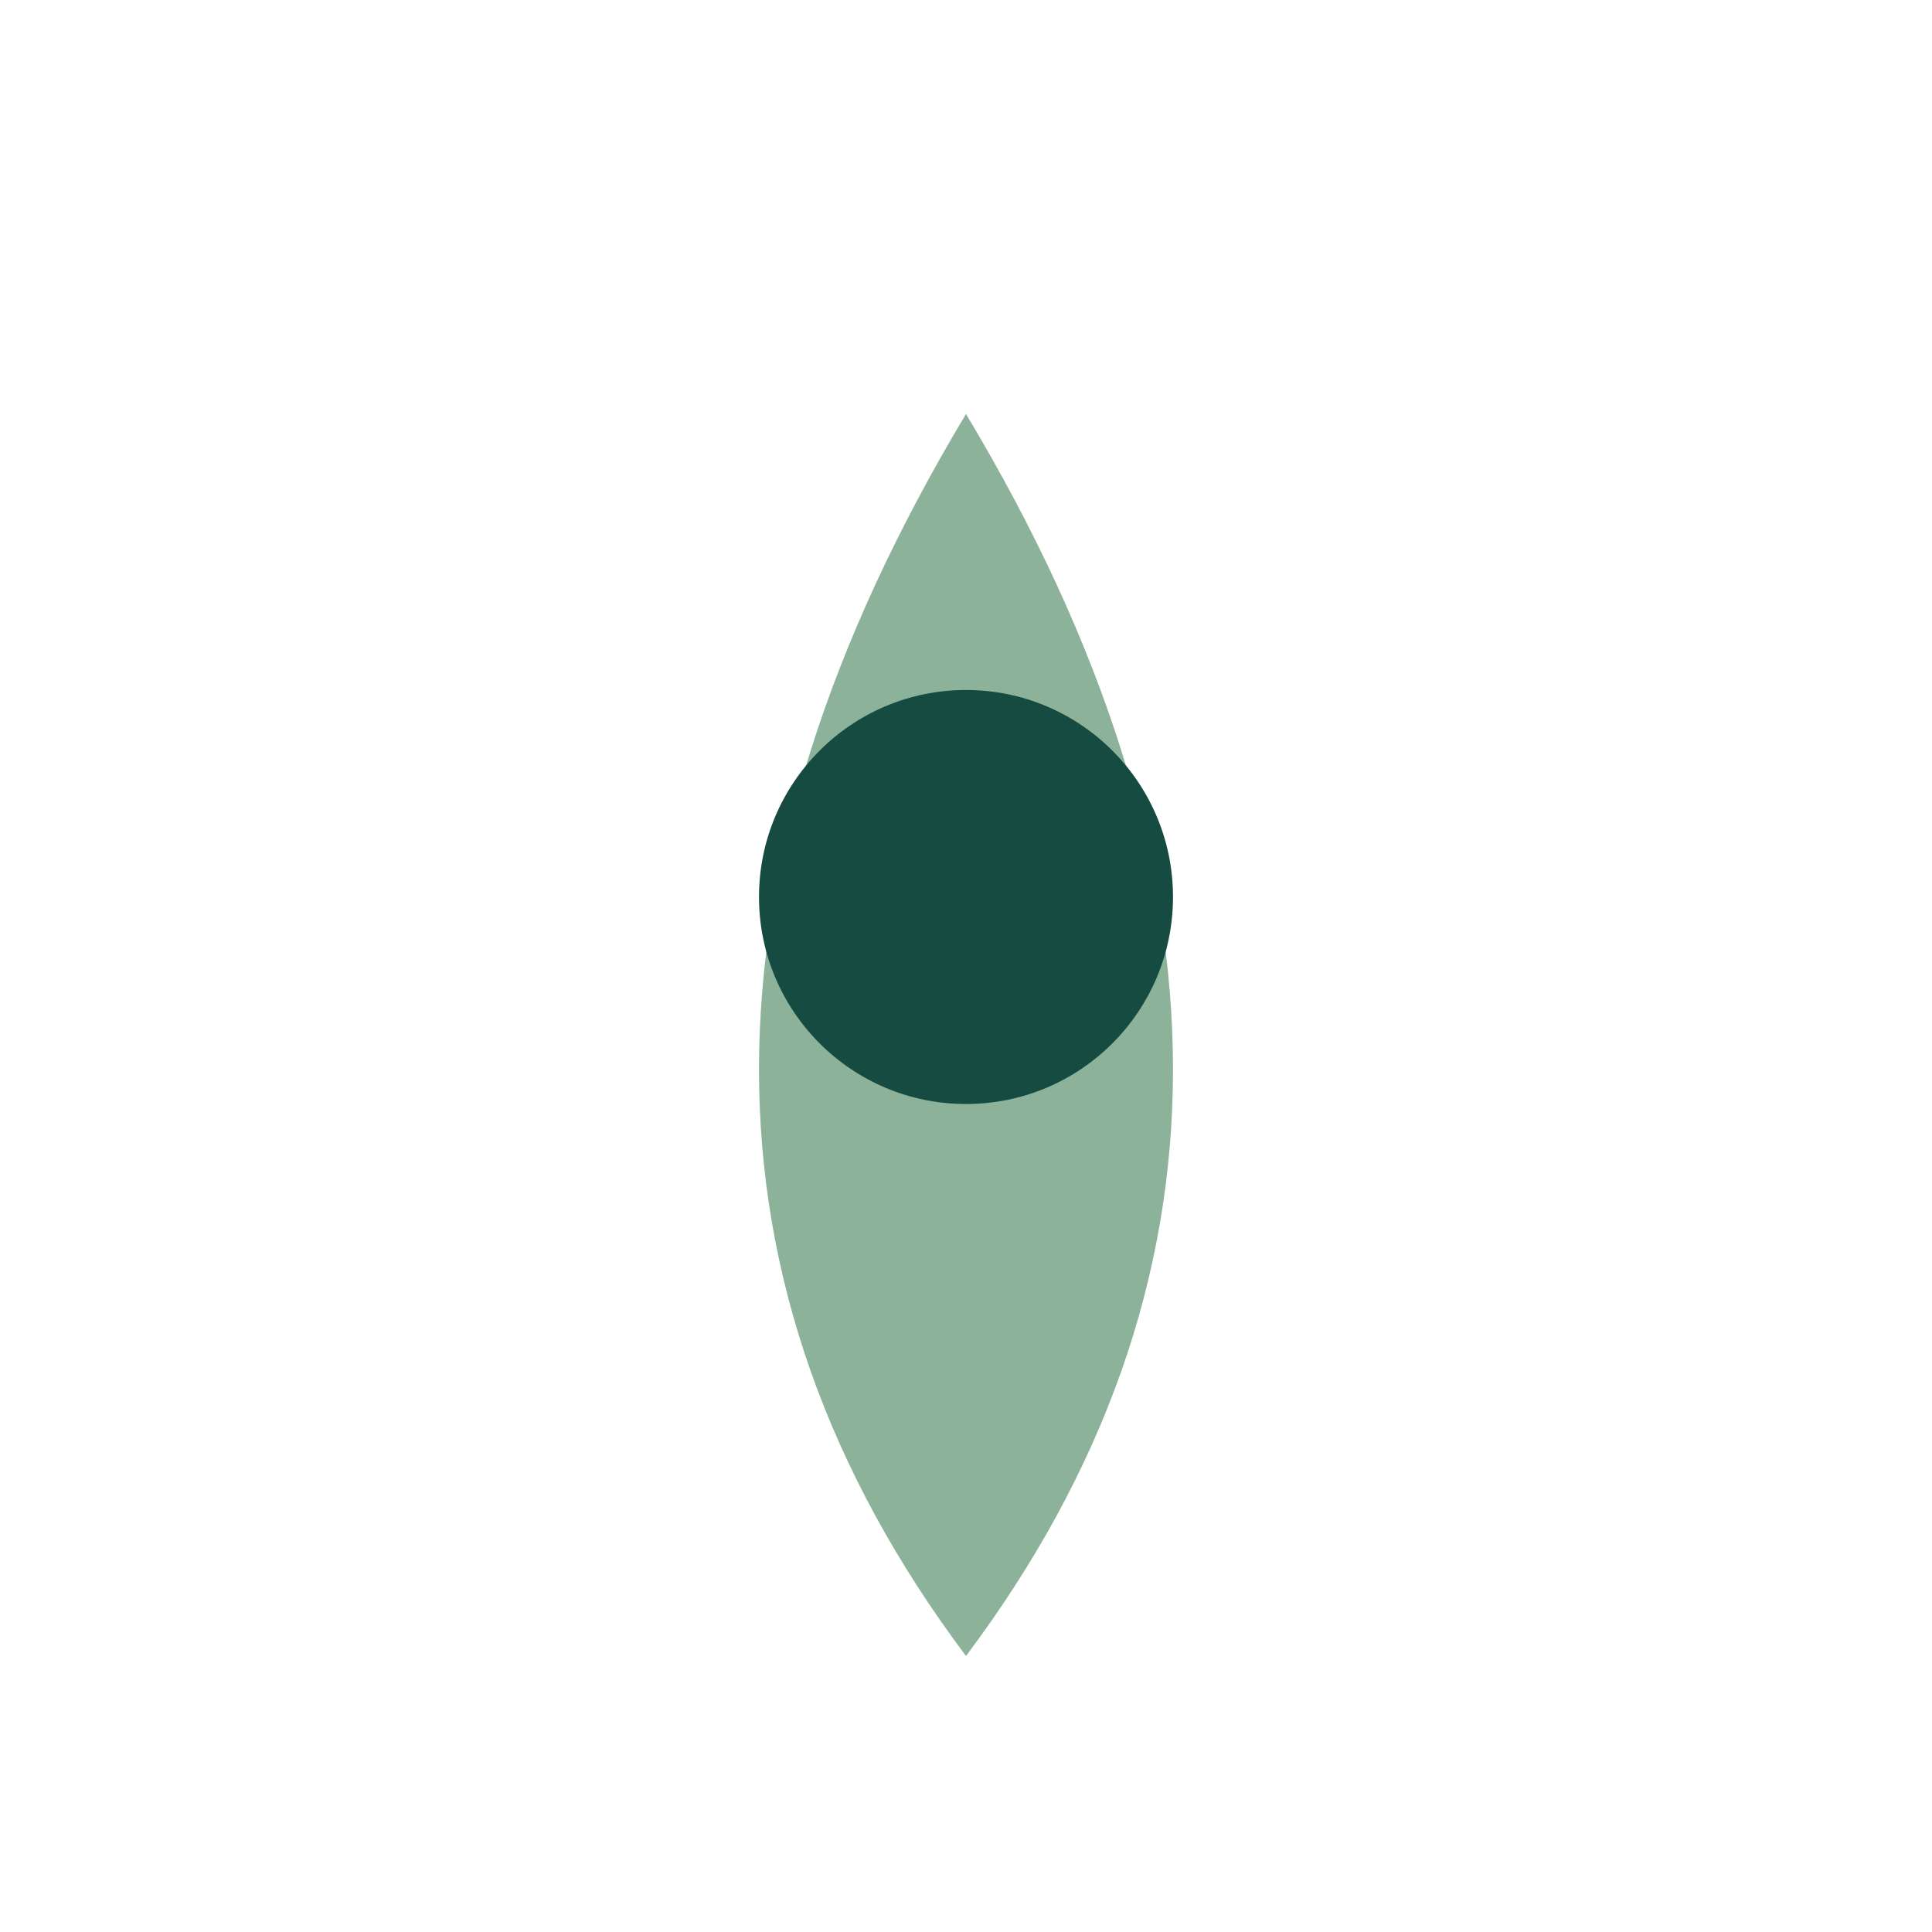
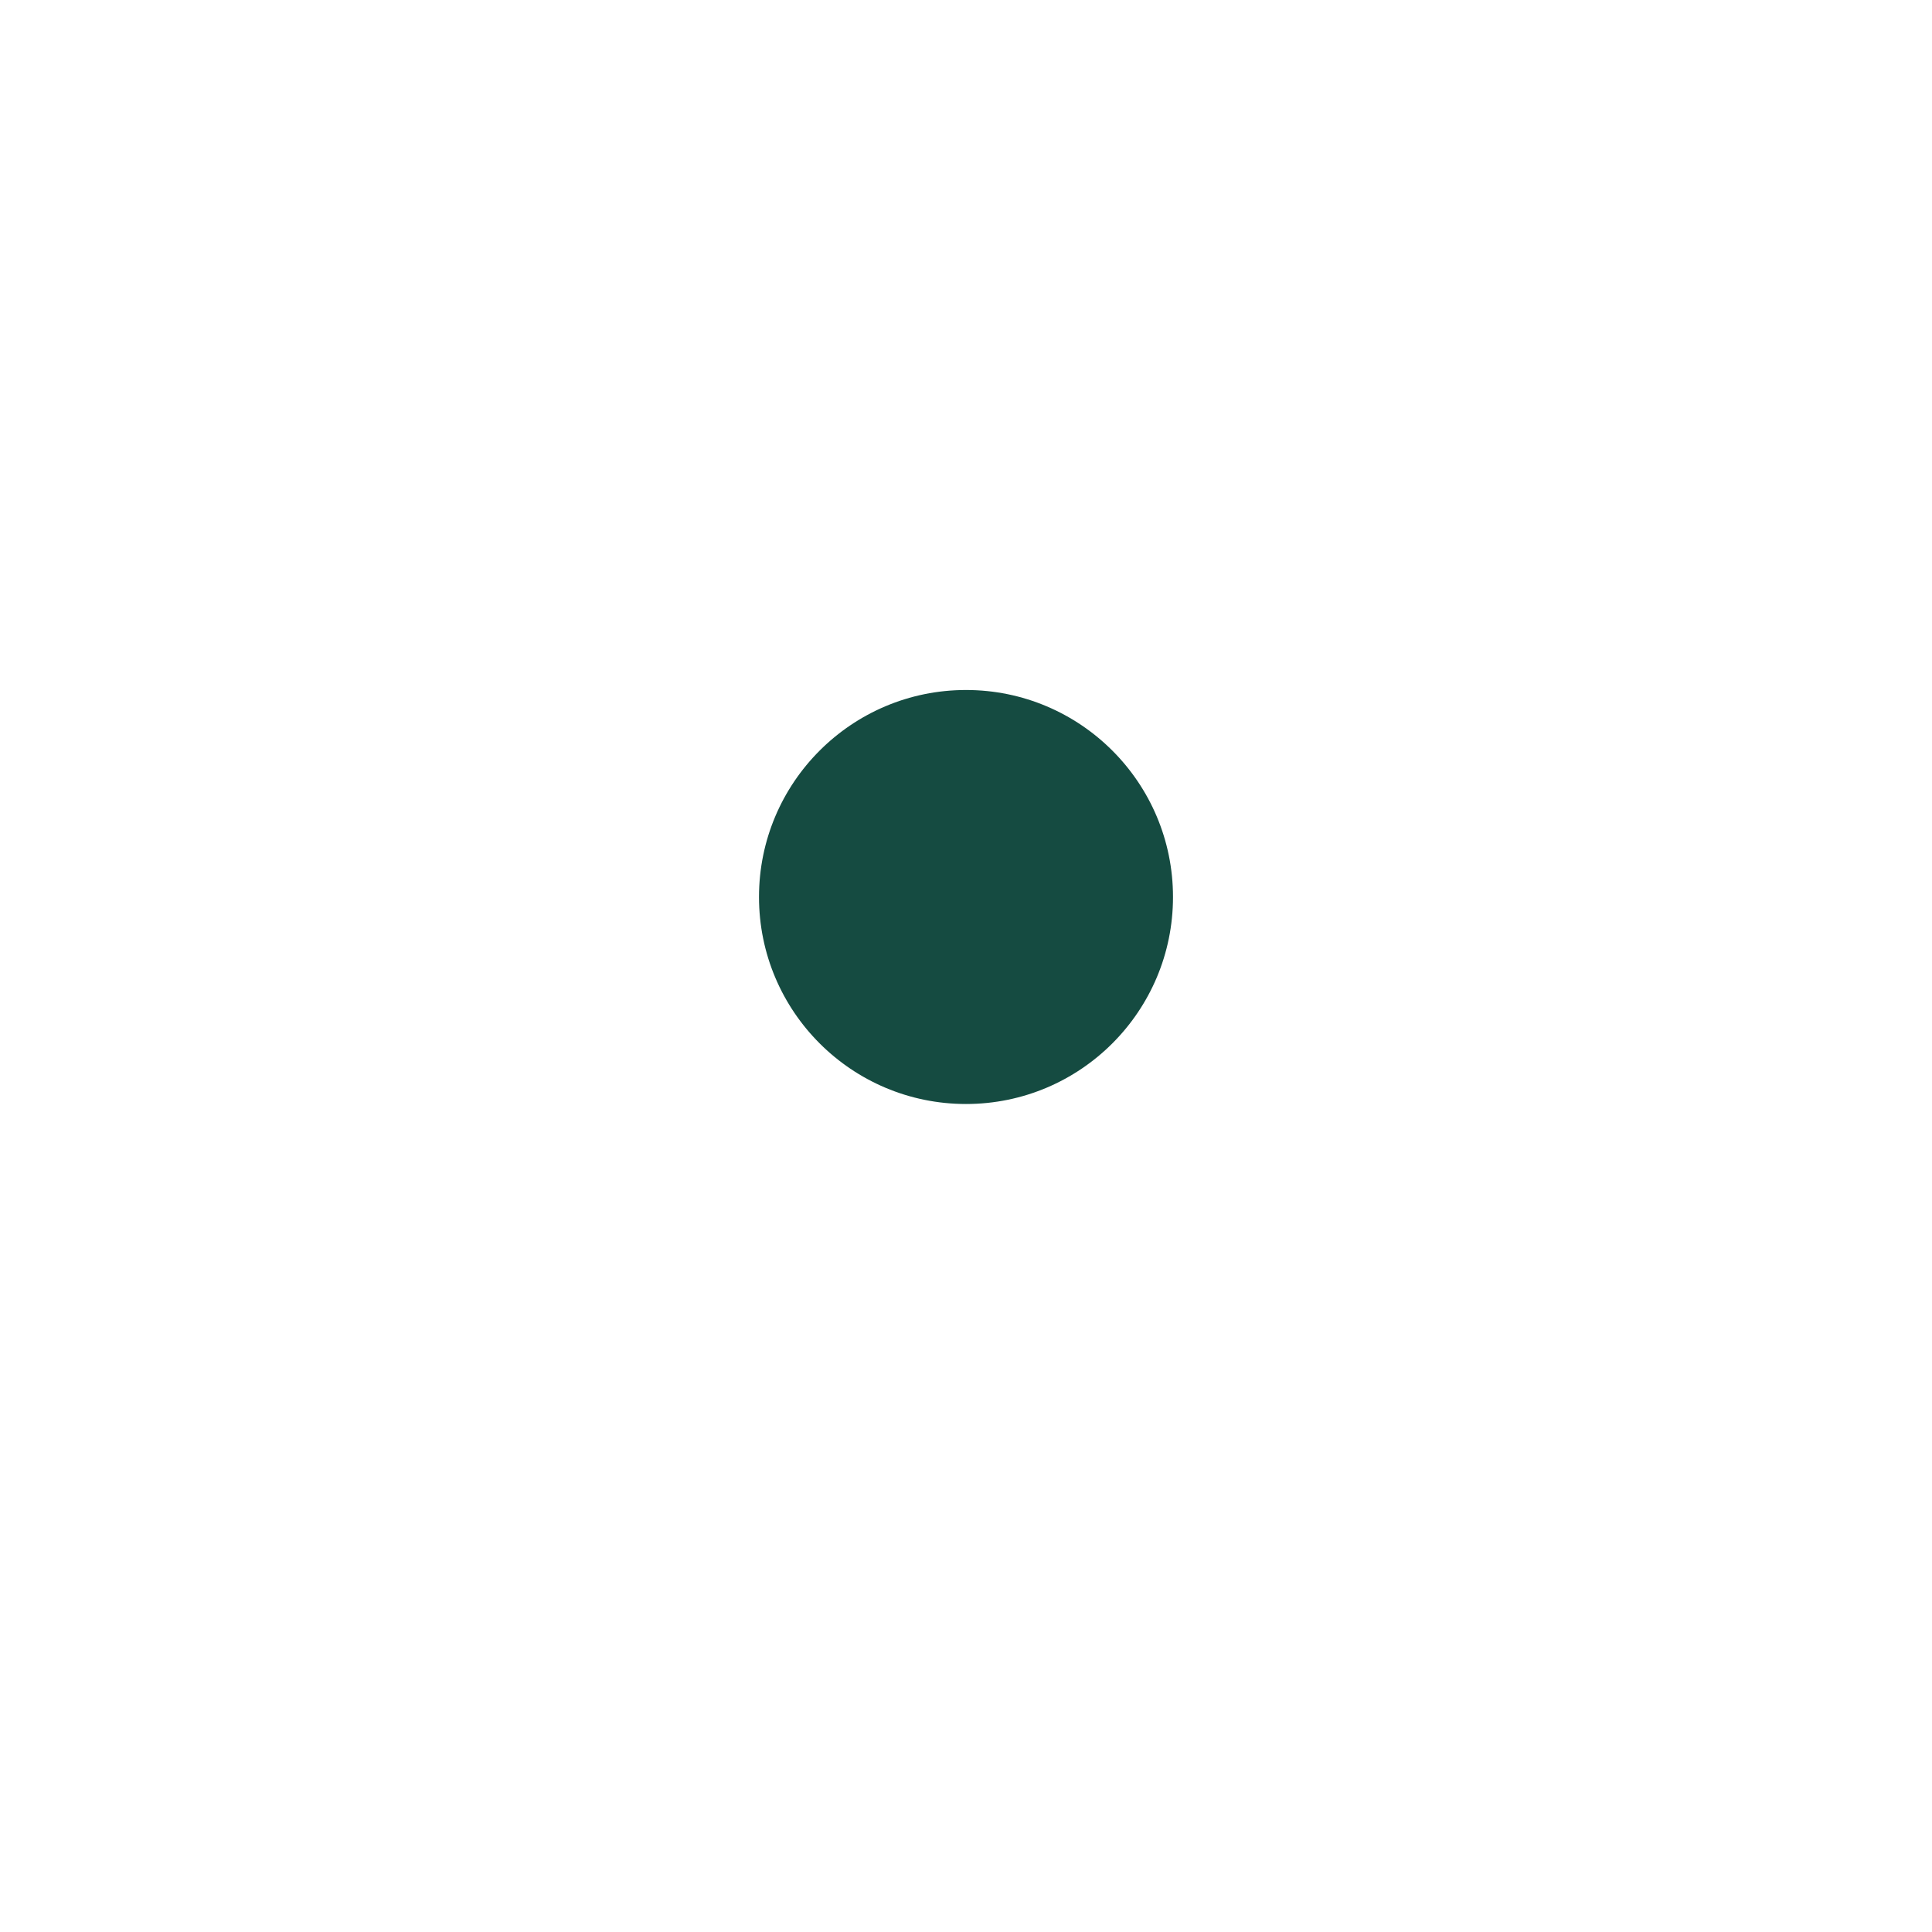
<svg xmlns="http://www.w3.org/2000/svg" width="28" height="28" viewBox="0 0 28 28">
-   <path d="M14 24 Q8 16 14 6 Q20 16 14 24 Z" fill="#8CB39A" />
  <circle cx="14" cy="13" r="3" fill="#154B41" />
</svg>